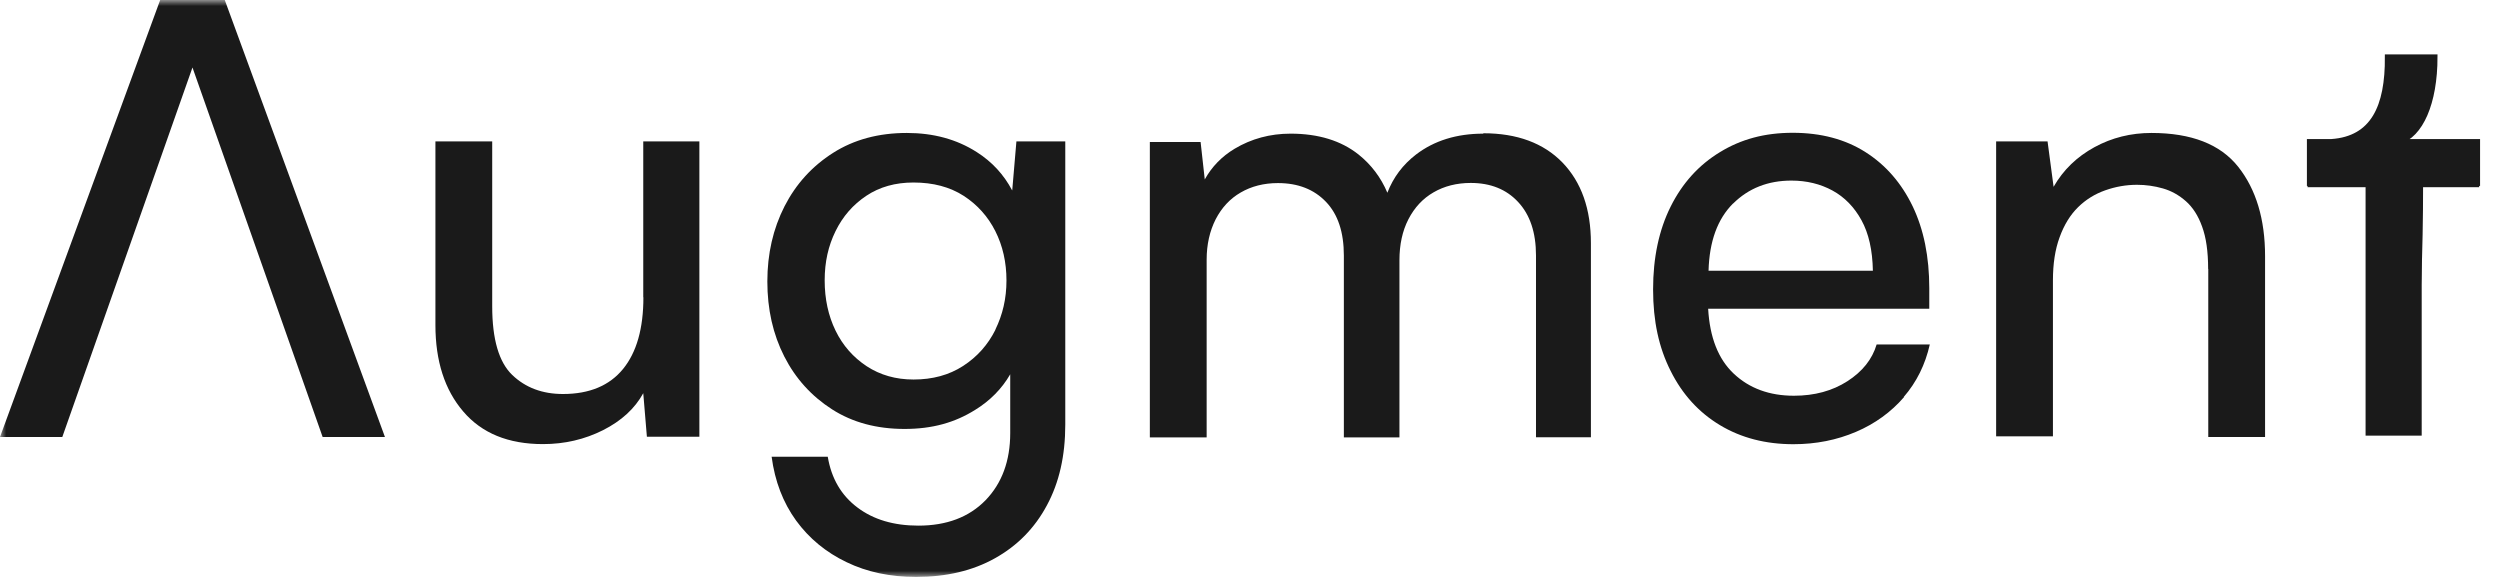
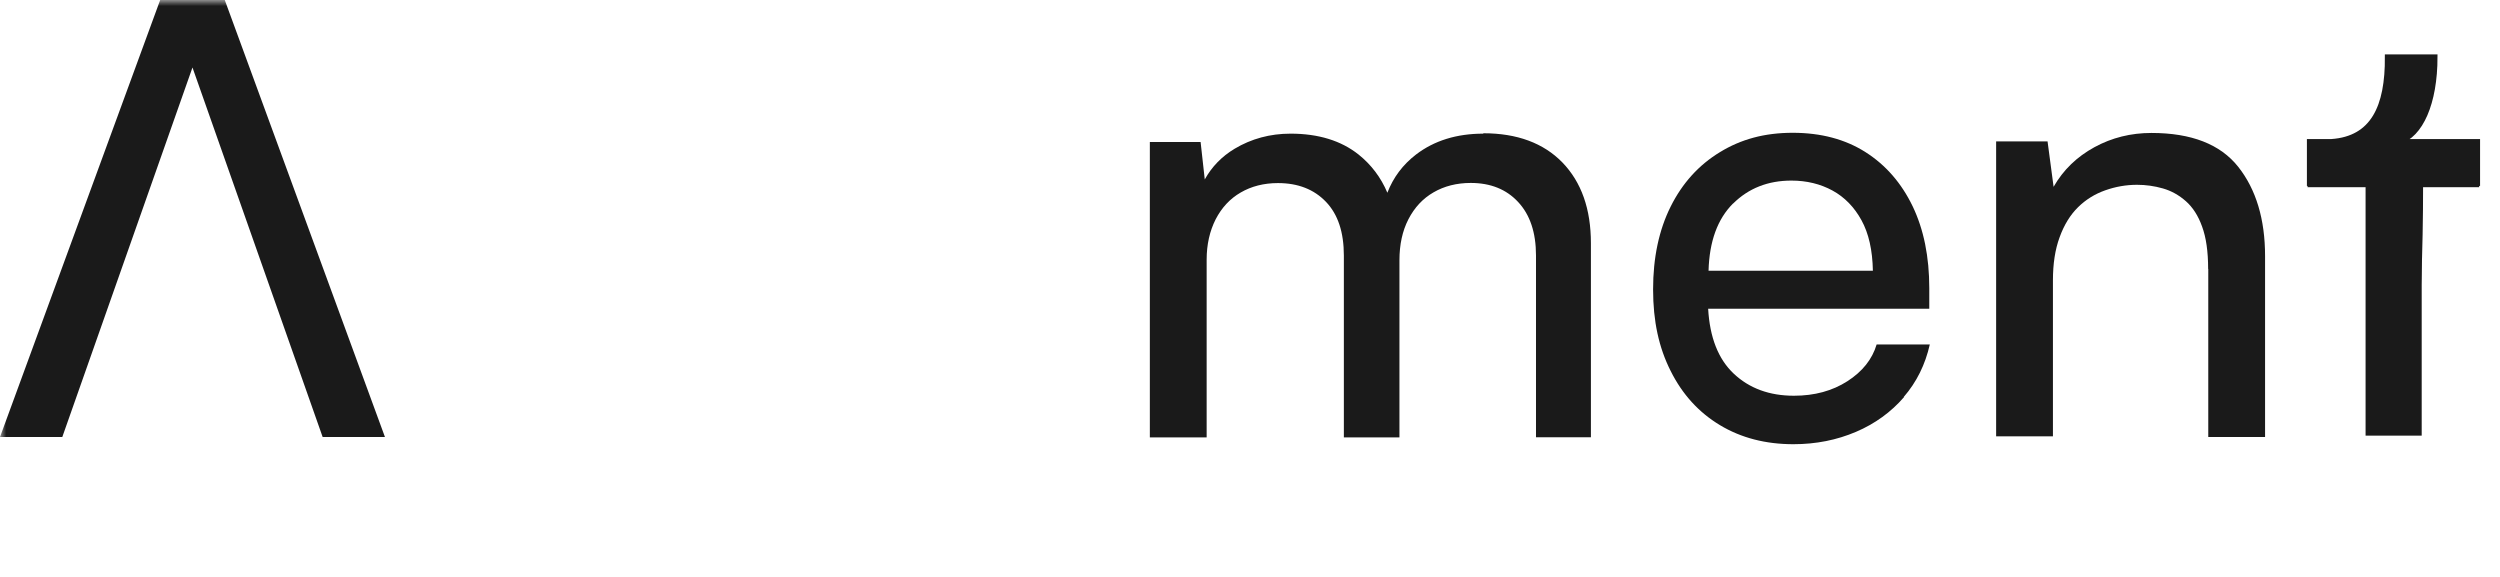
<svg xmlns="http://www.w3.org/2000/svg" width="208" height="48" viewBox="0 0 208 48" fill="none">
  <mask id="mask0_492_207" style="mask-type:luminance" maskUnits="userSpaceOnUse" x="0" y="0" width="208" height="48">
    <path d="M207.558 0L0 0V48H207.558V0Z" fill="white" />
  </mask>
  <g mask="url(#mask0_492_207)">
-     <path d="M53.531 24.736C53.531 27.317 52.972 29.306 51.843 30.692C50.715 32.077 49.051 32.781 46.839 32.781C45.13 32.781 43.722 32.256 42.616 31.194C41.511 30.133 40.952 28.233 40.952 25.485V11.764H36.227V27.049C36.227 30.033 36.997 32.435 38.539 34.233C40.081 36.044 42.292 36.949 45.175 36.949C46.984 36.949 48.648 36.558 50.179 35.787C51.698 35.016 52.816 33.999 53.519 32.714L53.821 36.334H58.188V11.764H53.519V24.736H53.531Z" fill="#1A1A1A" />
-     <path d="M84.207 15.833C83.515 14.526 82.543 13.465 81.258 12.649C79.594 11.588 77.661 11.062 75.45 11.062C73.103 11.062 71.059 11.61 69.317 12.716C67.574 13.822 66.222 15.308 65.273 17.163C64.323 19.029 63.843 21.107 63.843 23.42C63.843 25.733 64.312 27.811 65.25 29.655C66.189 31.498 67.518 32.962 69.227 34.057C70.937 35.152 72.947 35.688 75.26 35.688C77.572 35.688 79.438 35.163 81.135 34.101C82.387 33.331 83.359 32.336 84.051 31.14V36.034C84.051 38.347 83.359 40.213 81.996 41.621C80.622 43.029 78.756 43.733 76.41 43.733C74.365 43.733 72.668 43.23 71.338 42.224C69.998 41.219 69.171 39.811 68.87 38.001H64.2C64.469 40.045 65.15 41.811 66.233 43.308C67.317 44.794 68.724 45.957 70.434 46.772C72.143 47.599 74.064 48.001 76.22 48.001C78.733 48.001 80.923 47.487 82.778 46.448C84.643 45.409 86.084 43.945 87.101 42.045C88.129 40.146 88.631 37.911 88.631 35.331V11.766H84.565L84.219 15.822L84.207 15.833ZM82.822 27.431C82.197 28.683 81.303 29.688 80.13 30.448C78.957 31.207 77.583 31.576 76.008 31.576C74.534 31.576 73.237 31.207 72.109 30.47C70.992 29.733 70.121 28.749 69.518 27.509C68.914 26.269 68.613 24.872 68.613 23.331C68.613 21.788 68.914 20.459 69.518 19.23C70.121 18.001 70.97 17.029 72.076 16.291C73.181 15.554 74.489 15.185 75.997 15.185C77.639 15.185 79.024 15.554 80.175 16.291C81.314 17.029 82.197 18.012 82.811 19.23C83.426 20.448 83.738 21.822 83.738 23.331C83.738 24.839 83.426 26.169 82.811 27.431H82.822Z" fill="#1A1A1A" />
    <path d="M123.405 11.12C121.193 11.12 119.327 11.701 117.819 12.852C116.713 13.701 115.92 14.763 115.429 16.036C114.892 14.763 114.088 13.701 113.027 12.852C111.575 11.701 109.687 11.12 107.375 11.12C105.665 11.12 104.113 11.545 102.728 12.371C101.644 13.02 100.817 13.88 100.236 14.93L99.89 11.813H95.667V36.394H100.393V21.612C100.393 20.338 100.65 19.221 101.141 18.249C101.644 17.277 102.336 16.528 103.23 16.014C104.113 15.5 105.152 15.232 106.325 15.232C108 15.232 109.33 15.757 110.324 16.796C111.318 17.835 111.809 19.321 111.809 21.265V36.394H116.434V21.657C116.434 20.349 116.68 19.21 117.182 18.238C117.686 17.265 118.378 16.517 119.271 16.003C120.154 15.489 121.193 15.221 122.366 15.221C124.008 15.221 125.326 15.746 126.309 16.807C127.292 17.858 127.795 19.343 127.795 21.254V36.383H132.364V20.238C132.364 17.388 131.571 15.154 129.996 13.522C128.421 11.902 126.22 11.087 123.416 11.087L123.405 11.12Z" fill="#1A1A1A" />
    <path d="M158.394 33.025C159.466 31.785 160.181 30.333 160.56 28.657H156.137C155.768 29.897 154.953 30.914 153.702 31.718C152.45 32.523 150.965 32.925 149.256 32.925C147.212 32.925 145.547 32.31 144.251 31.092C142.955 29.875 142.252 28.064 142.118 25.684H160.516V23.975C160.516 21.361 160.058 19.093 159.131 17.16C158.204 15.238 156.897 13.729 155.21 12.657C153.523 11.584 151.501 11.048 149.155 11.048C146.809 11.048 144.854 11.584 143.1 12.657C141.335 13.729 139.973 15.238 139.001 17.182C138.029 19.126 137.537 21.427 137.537 24.076C137.537 26.724 138.017 28.925 139.001 30.869C139.973 32.813 141.335 34.31 143.1 35.372C144.866 36.433 146.899 36.958 149.211 36.958C151.088 36.958 152.819 36.612 154.417 35.93C156.014 35.249 157.343 34.277 158.416 33.037L158.394 33.025ZM144.195 16.936C145.48 15.662 147.1 15.025 149.044 15.025C150.317 15.025 151.456 15.305 152.462 15.852C153.467 16.4 154.271 17.226 154.874 18.321C155.478 19.416 155.791 20.813 155.824 22.523H142.151C142.218 20.076 142.9 18.221 144.184 16.936H144.195Z" fill="#1A1A1A" />
    <path d="M183.728 22.381V36.358H188.454V21.319C188.454 18.235 187.705 15.755 186.219 13.878C184.733 12.001 182.321 11.062 179.003 11.062C177.294 11.062 175.707 11.453 174.255 12.247C172.803 13.04 171.663 14.135 170.859 15.543L170.357 11.766H166.078V36.302H170.804V23.331C170.804 21.956 170.982 20.761 171.362 19.733C171.73 18.716 172.244 17.878 172.893 17.241C173.54 16.604 174.3 16.135 175.16 15.833C176.009 15.531 176.891 15.375 177.796 15.375C178.534 15.375 179.249 15.476 179.952 15.677C180.656 15.878 181.293 16.235 181.863 16.738C182.433 17.241 182.891 17.945 183.214 18.85C183.549 19.755 183.717 20.928 183.717 22.37L183.728 22.381Z" fill="#1A1A1A" />
    <path d="M206.129 15.258H201.389C201.389 39.344 197.901 39.59 197.901 15.258H192.147V11.781H193.991C197.435 11.537 198.667 8.904 198.634 4.738H202.588C202.588 8.581 201.389 11.259 199.59 11.781H206.129V15.258Z" fill="#1A1A1A" stroke="#1A1A1A" stroke-width="0.426" />
    <path d="M206.266 15.575V11.653H201.485H196.816H191.99V15.575H196.816V36.245H201.485V15.575H206.266Z" fill="#1A1A1A" />
    <path d="M16.014 5.615L5.183 36.358H0L13.327 0L18.7 0L32.027 36.358H26.844L16.014 5.615Z" fill="#1A1A1A" />
  </g>
</svg>